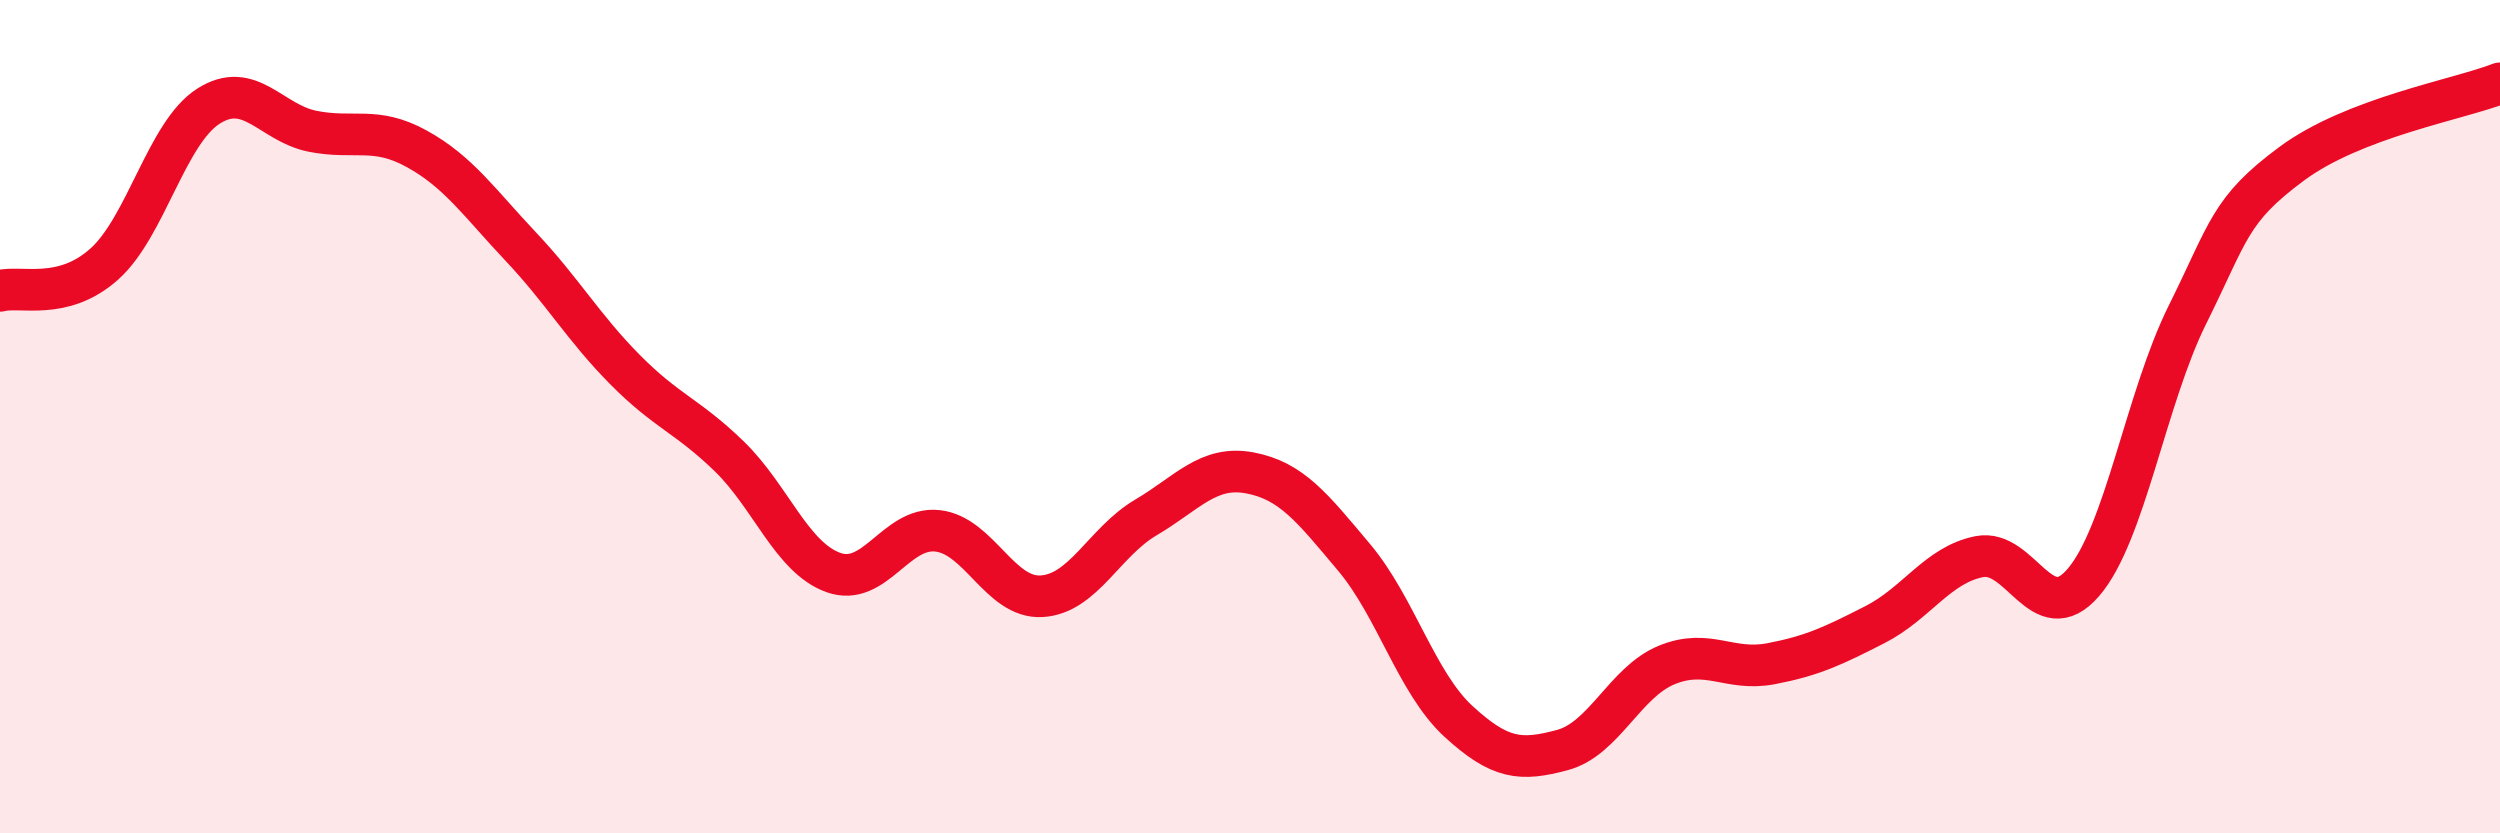
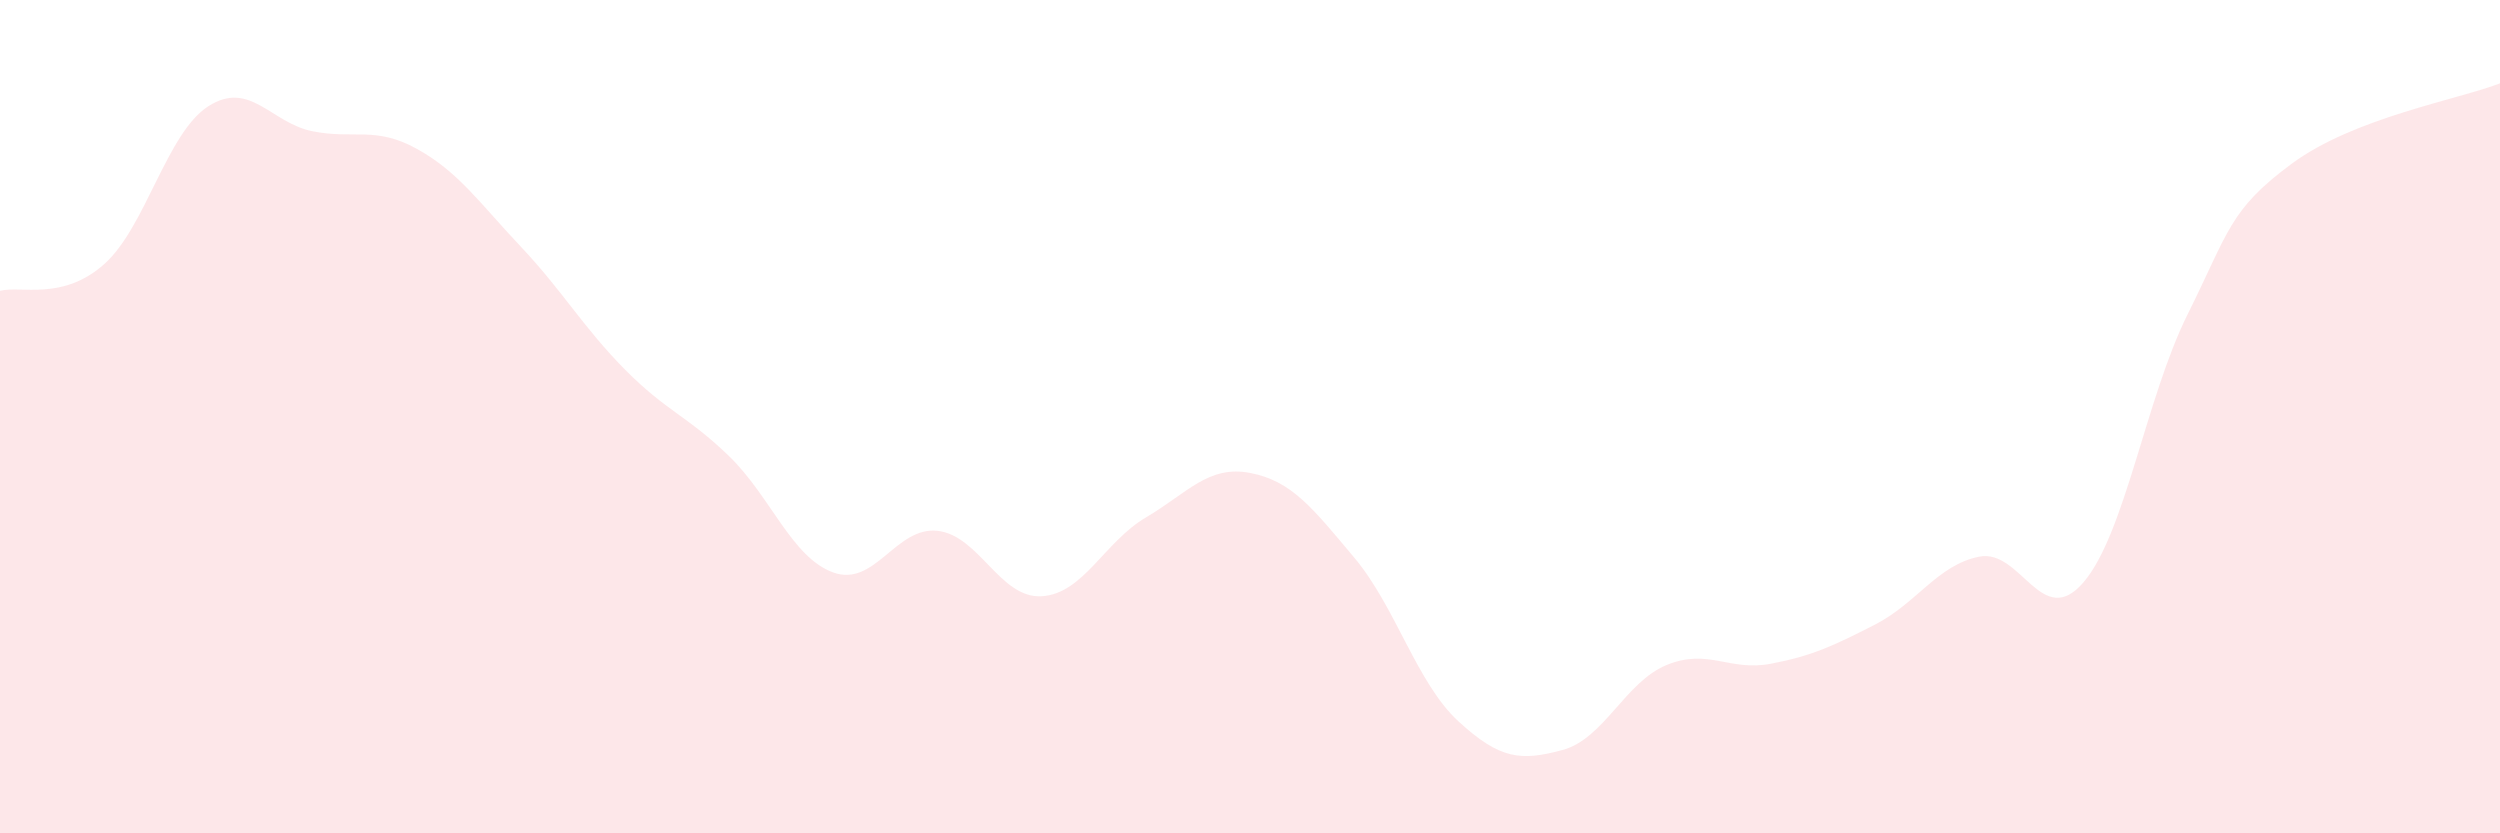
<svg xmlns="http://www.w3.org/2000/svg" width="60" height="20" viewBox="0 0 60 20">
  <path d="M 0,6.98 C 0.5,6.85 1.5,7.23 2.5,6.34 C 3.5,5.45 4,3.19 5,2.55 C 6,1.91 6.5,2.95 7.5,3.15 C 8.5,3.35 9,3.02 10,3.57 C 11,4.12 11.5,4.86 12.5,5.92 C 13.5,6.98 14,7.86 15,8.87 C 16,9.88 16.5,9.98 17.5,10.95 C 18.5,11.92 19,13.38 20,13.74 C 21,14.1 21.5,12.63 22.5,12.74 C 23.5,12.85 24,14.37 25,14.31 C 26,14.25 26.5,13.01 27.5,12.42 C 28.5,11.83 29,11.16 30,11.35 C 31,11.54 31.5,12.19 32.5,13.38 C 33.5,14.57 34,16.39 35,17.31 C 36,18.23 36.5,18.27 37.5,18 C 38.5,17.73 39,16.37 40,15.96 C 41,15.55 41.5,16.12 42.5,15.93 C 43.5,15.74 44,15.5 45,14.99 C 46,14.48 46.5,13.56 47.5,13.36 C 48.5,13.16 49,15.14 50,13.98 C 51,12.82 51.5,9.56 52.5,7.55 C 53.5,5.54 53.5,5.04 55,3.93 C 56.5,2.82 59,2.39 60,2L60 20L0 20Z" fill="#EB0A25" opacity="0.1" stroke-linecap="round" stroke-linejoin="round" />
-   <path d="M 0,6.98 C 0.5,6.85 1.5,7.23 2.5,6.34 C 3.5,5.45 4,3.19 5,2.55 C 6,1.91 6.5,2.95 7.5,3.15 C 8.5,3.35 9,3.02 10,3.57 C 11,4.12 11.5,4.86 12.5,5.92 C 13.5,6.98 14,7.86 15,8.87 C 16,9.88 16.5,9.98 17.5,10.95 C 18.5,11.92 19,13.38 20,13.74 C 21,14.1 21.5,12.63 22.5,12.74 C 23.5,12.85 24,14.37 25,14.31 C 26,14.25 26.5,13.01 27.5,12.42 C 28.5,11.83 29,11.16 30,11.35 C 31,11.54 31.5,12.19 32.5,13.38 C 33.5,14.57 34,16.39 35,17.31 C 36,18.23 36.5,18.27 37.5,18 C 38.5,17.73 39,16.37 40,15.96 C 41,15.55 41.5,16.12 42.5,15.93 C 43.5,15.74 44,15.5 45,14.99 C 46,14.48 46.5,13.56 47.5,13.36 C 48.5,13.16 49,15.14 50,13.98 C 51,12.82 51.5,9.56 52.5,7.55 C 53.5,5.54 53.5,5.04 55,3.93 C 56.5,2.82 59,2.39 60,2" stroke="#EB0A25" stroke-width="1" fill="none" stroke-linecap="round" stroke-linejoin="round" />
</svg>